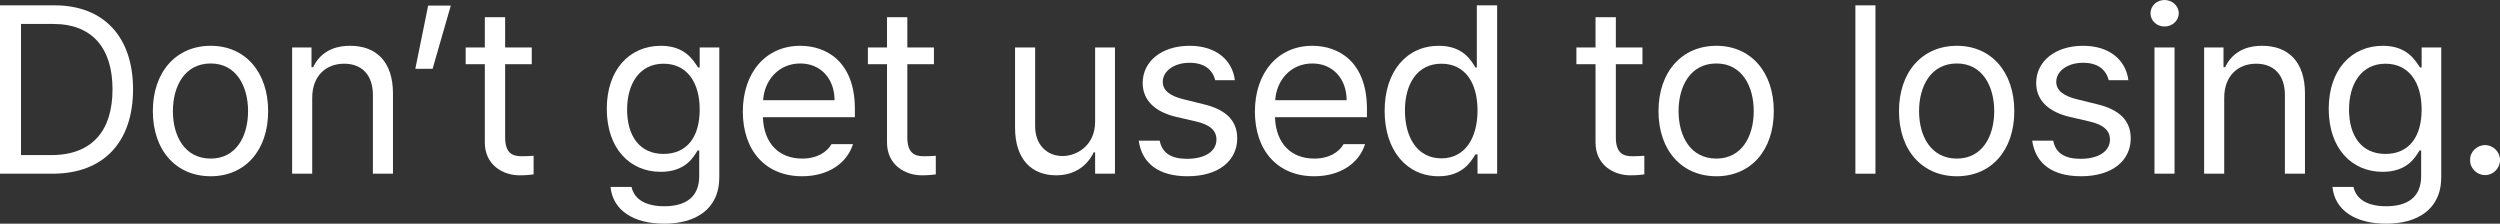
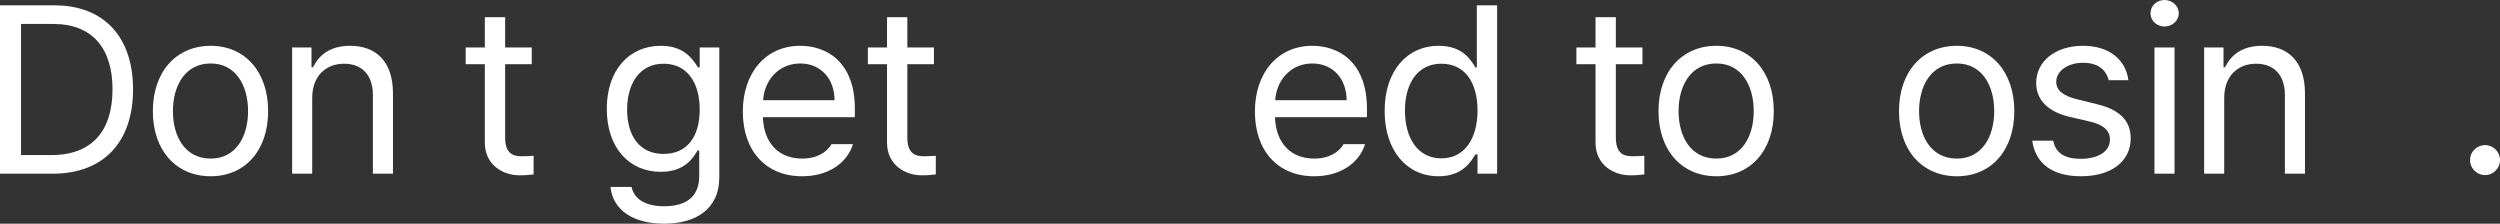
<svg xmlns="http://www.w3.org/2000/svg" fill="none" height="100%" overflow="visible" preserveAspectRatio="none" style="display: block;" viewBox="0 0 190 17" width="100%">
  <rect x="0" y="0" width="190" height="17" fill="#333333" stroke="none" />
  <g id="Dont get used to losing.">
    <path d="M3.992 13.201H0V0.406H4.151C7.894 0.406 10.112 2.81 10.112 6.786C10.112 10.78 7.894 13.201 3.992 13.201ZM1.597 11.787H3.885C7.043 11.787 8.551 9.896 8.551 6.786C8.551 3.693 7.043 1.82 4.045 1.82H1.597V11.787Z" fill="white" />
    <path d="M16.015 13.395C13.389 13.395 11.616 11.434 11.616 8.447C11.616 5.46 13.389 3.481 16.015 3.481C18.623 3.481 20.379 5.46 20.379 8.447C20.379 11.434 18.623 13.395 16.015 13.395ZM16.015 12.052C17.949 12.052 18.853 10.355 18.853 8.447C18.853 6.538 17.949 4.824 16.015 4.824C14.046 4.824 13.141 6.538 13.141 8.447C13.141 10.355 14.046 12.052 16.015 12.052Z" fill="white" />
    <path d="M23.728 7.44V13.201H22.202V3.605H23.674V5.107H23.799C24.26 4.135 25.147 3.481 26.619 3.481C28.571 3.481 29.866 4.665 29.866 7.104V13.201H28.34V7.21C28.34 5.726 27.524 4.842 26.158 4.842C24.757 4.842 23.728 5.779 23.728 7.44Z" fill="white" />
-     <path d="M34.261 0.424L32.877 5.231H31.564L32.54 0.424H34.261Z" fill="white" />
    <path d="M40.413 3.605V4.877H38.39V10.444C38.39 11.681 38.993 11.875 39.65 11.875C39.934 11.875 40.324 11.858 40.554 11.84V13.254C40.324 13.289 39.934 13.324 39.49 13.324C38.213 13.324 36.847 12.529 36.847 10.833V4.877H35.392V3.605H36.847V1.308H38.39V3.605H40.413Z" fill="white" />
    <path d="M50.48 17C48.156 17 46.578 15.993 46.4 14.208H47.997C48.21 15.18 49.114 15.675 50.48 15.675C52.13 15.675 53.141 14.968 53.141 13.377V11.434H53.017C52.698 11.964 52.077 13.059 50.214 13.059C47.873 13.059 46.116 11.292 46.116 8.27C46.116 5.319 47.819 3.481 50.232 3.481C52.095 3.481 52.698 4.612 53.053 5.125H53.177V3.605H54.667V13.466C54.667 15.94 52.822 17 50.48 17ZM50.427 11.698C52.183 11.698 53.177 10.444 53.177 8.323C53.177 6.273 52.219 4.842 50.427 4.842C48.582 4.842 47.66 6.397 47.66 8.323C47.66 10.32 48.6 11.698 50.427 11.698Z" fill="white" />
    <path d="M60.96 13.395C58.175 13.395 56.455 11.434 56.455 8.482C56.455 5.531 58.193 3.481 60.819 3.481C62.841 3.481 64.97 4.718 64.97 8.27V8.906H57.98C58.051 10.939 59.24 12.052 60.96 12.052C62.114 12.052 62.841 11.557 63.196 10.956H64.828C64.367 12.405 62.947 13.395 60.96 13.395ZM57.998 7.616H63.426C63.426 6.008 62.397 4.824 60.819 4.824C59.151 4.824 58.087 6.132 57.998 7.616Z" fill="white" />
    <path d="M70.979 3.605V4.877H68.957V10.444C68.957 11.681 69.56 11.875 70.216 11.875C70.5 11.875 70.891 11.858 71.121 11.84V13.254C70.891 13.289 70.5 13.324 70.057 13.324C68.779 13.324 67.413 12.529 67.413 10.833V4.877H65.959V3.605H67.413V1.308H68.957V3.605H70.979Z" fill="white" />
-     <path d="M83.229 9.26V3.605H84.737V13.201H83.229V11.575H83.123C82.662 12.547 81.721 13.324 80.266 13.324C78.439 13.324 77.144 12.14 77.144 9.702V3.605H78.67V9.596C78.67 10.974 79.539 11.858 80.763 11.858C81.845 11.858 83.229 11.045 83.229 9.26Z" fill="white" />
-     <path d="M92.361 6.097C92.148 5.301 91.545 4.771 90.41 4.771C89.221 4.771 88.37 5.407 88.37 6.22C88.37 6.857 88.884 7.298 90.019 7.563L91.456 7.917C93.177 8.323 94.029 9.172 94.029 10.515C94.029 12.176 92.663 13.395 90.25 13.395C88.086 13.395 86.791 12.441 86.542 10.691H88.139C88.316 11.628 89.008 12.07 90.214 12.07C91.58 12.07 92.45 11.504 92.45 10.603C92.45 9.931 91.971 9.472 90.871 9.225L89.416 8.889C87.731 8.5 86.844 7.581 86.844 6.309C86.844 4.665 88.281 3.481 90.41 3.481C92.397 3.481 93.656 4.542 93.851 6.097H92.361Z" fill="white" />
    <path d="M99.879 13.395C97.093 13.395 95.373 11.434 95.373 8.482C95.373 5.531 97.111 3.481 99.737 3.481C101.759 3.481 103.888 4.718 103.888 8.27V8.906H96.898C96.969 10.939 98.158 12.052 99.879 12.052C101.032 12.052 101.759 11.557 102.114 10.956H103.746C103.285 12.405 101.865 13.395 99.879 13.395ZM96.916 7.616H102.344C102.344 6.008 101.315 4.824 99.737 4.824C98.069 4.824 97.005 6.132 96.916 7.616Z" fill="white" />
    <path d="M109.33 13.395C106.935 13.395 105.232 11.469 105.232 8.429C105.232 5.39 106.935 3.481 109.347 3.481C111.21 3.481 111.813 4.612 112.133 5.125H112.239V0.406H113.782V13.201H112.292V11.734H112.133C111.796 12.264 111.175 13.395 109.33 13.395ZM109.543 12.034C111.299 12.034 112.292 10.55 112.292 8.394C112.292 6.273 111.334 4.842 109.543 4.842C107.698 4.842 106.775 6.397 106.775 8.394C106.775 10.444 107.715 12.034 109.543 12.034Z" fill="white" />
    <path d="M124.826 3.605V4.877H122.804V10.444C122.804 11.681 123.407 11.875 124.063 11.875C124.347 11.875 124.737 11.858 124.968 11.84V13.254C124.737 13.289 124.347 13.324 123.903 13.324C122.626 13.324 121.26 12.529 121.26 10.833V4.877H119.806V3.605H121.26V1.308H122.804V3.605H124.826Z" fill="white" />
    <path d="M130.445 13.395C127.82 13.395 126.046 11.434 126.046 8.447C126.046 5.46 127.82 3.481 130.445 3.481C133.053 3.481 134.809 5.46 134.809 8.447C134.809 11.434 133.053 13.395 130.445 13.395ZM130.445 12.052C132.379 12.052 133.284 10.355 133.284 8.447C133.284 6.538 132.379 4.824 130.445 4.824C128.476 4.824 127.571 6.538 127.571 8.447C127.571 10.355 128.476 12.052 130.445 12.052Z" fill="white" />
-     <path d="M142.535 0.406V13.201H141.01V0.406H142.535Z" fill="white" />
    <path d="M148.723 13.395C146.097 13.395 144.323 11.434 144.323 8.447C144.323 5.46 146.097 3.481 148.723 3.481C151.33 3.481 153.087 5.46 153.087 8.447C153.087 11.434 151.33 13.395 148.723 13.395ZM148.723 12.052C150.656 12.052 151.561 10.355 151.561 8.447C151.561 6.538 150.656 4.824 148.723 4.824C146.753 4.824 145.849 6.538 145.849 8.447C145.849 10.355 146.753 12.052 148.723 12.052Z" fill="white" />
    <path d="M160.267 6.097C160.054 5.301 159.451 4.771 158.316 4.771C157.127 4.771 156.275 5.407 156.275 6.22C156.275 6.857 156.79 7.298 157.925 7.563L159.362 7.917C161.083 8.323 161.935 9.172 161.935 10.515C161.935 12.176 160.569 13.395 158.156 13.395C155.992 13.395 154.697 12.441 154.448 10.691H156.045C156.222 11.628 156.914 12.07 158.12 12.07C159.486 12.07 160.356 11.504 160.356 10.603C160.356 9.931 159.877 9.472 158.777 9.225L157.322 8.889C155.637 8.5 154.75 7.581 154.75 6.309C154.75 4.665 156.187 3.481 158.316 3.481C160.302 3.481 161.562 4.542 161.757 6.097H160.267Z" fill="white" />
    <path d="M163.74 13.201V3.605H165.265V13.201H163.74ZM164.503 2.015C163.917 2.015 163.438 1.573 163.438 1.007C163.438 0.442 163.917 0 164.503 0C165.088 0 165.585 0.442 165.585 1.007C165.585 1.573 165.088 2.015 164.503 2.015Z" fill="white" />
    <path d="M169.04 7.44V13.201H167.514V3.605H168.987V5.107H169.111C169.572 4.135 170.459 3.481 171.931 3.481C173.883 3.481 175.178 4.665 175.178 7.104V13.201H173.652V7.21C173.652 5.726 172.836 4.842 171.47 4.842C170.069 4.842 169.04 5.779 169.04 7.44Z" fill="white" />
-     <path d="M181.347 17C179.023 17 177.444 15.993 177.267 14.208H178.864C179.076 15.18 179.981 15.675 181.347 15.675C182.997 15.675 184.008 14.968 184.008 13.377V11.434H183.884C183.565 11.964 182.944 13.059 181.081 13.059C178.739 13.059 176.983 11.292 176.983 8.27C176.983 5.319 178.686 3.481 181.099 3.481C182.961 3.481 183.565 4.612 183.919 5.125H184.044V3.605H185.534V13.466C185.534 15.94 183.689 17 181.347 17ZM181.294 11.698C183.05 11.698 184.044 10.444 184.044 8.323C184.044 6.273 183.086 4.842 181.294 4.842C179.449 4.842 178.526 6.397 178.526 8.323C178.526 10.32 179.467 11.698 181.294 11.698Z" fill="white" />
    <path d="M188.865 13.307C188.244 13.307 187.712 12.794 187.729 12.158C187.712 11.54 188.244 11.027 188.865 11.027C189.486 11.027 190 11.54 190 12.158C190 12.794 189.486 13.307 188.865 13.307Z" fill="white" />
  </g>
</svg>